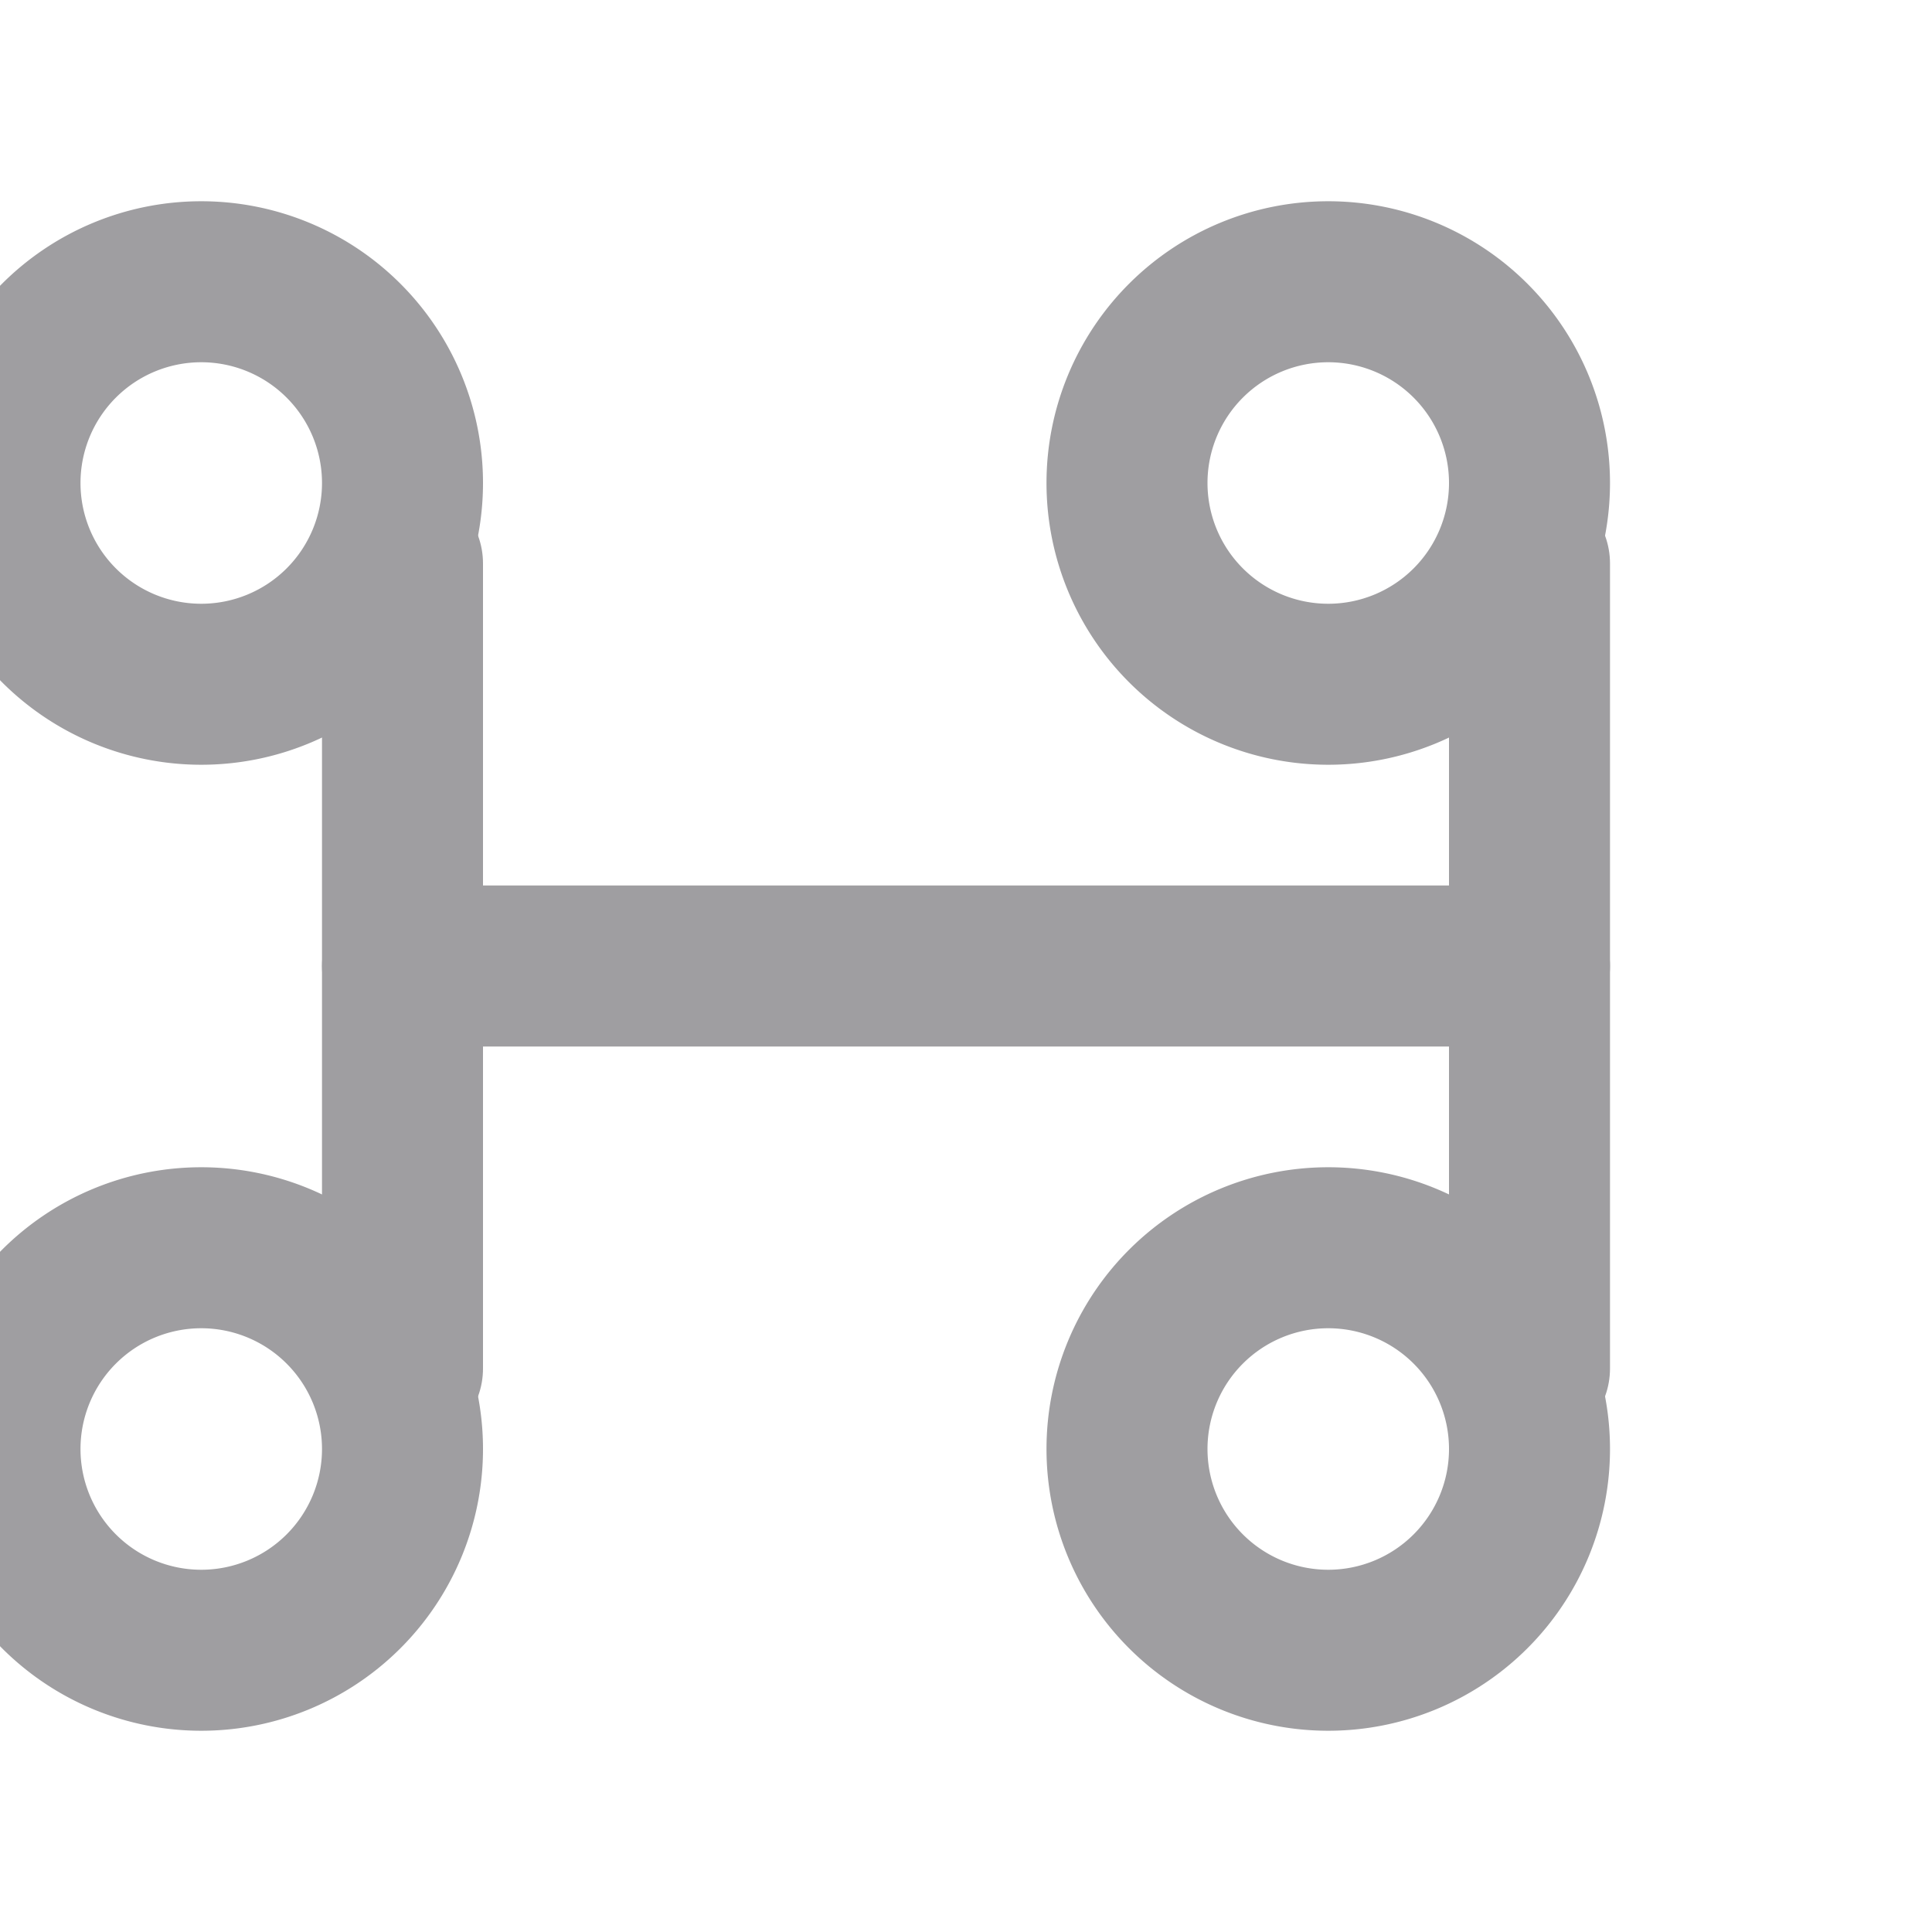
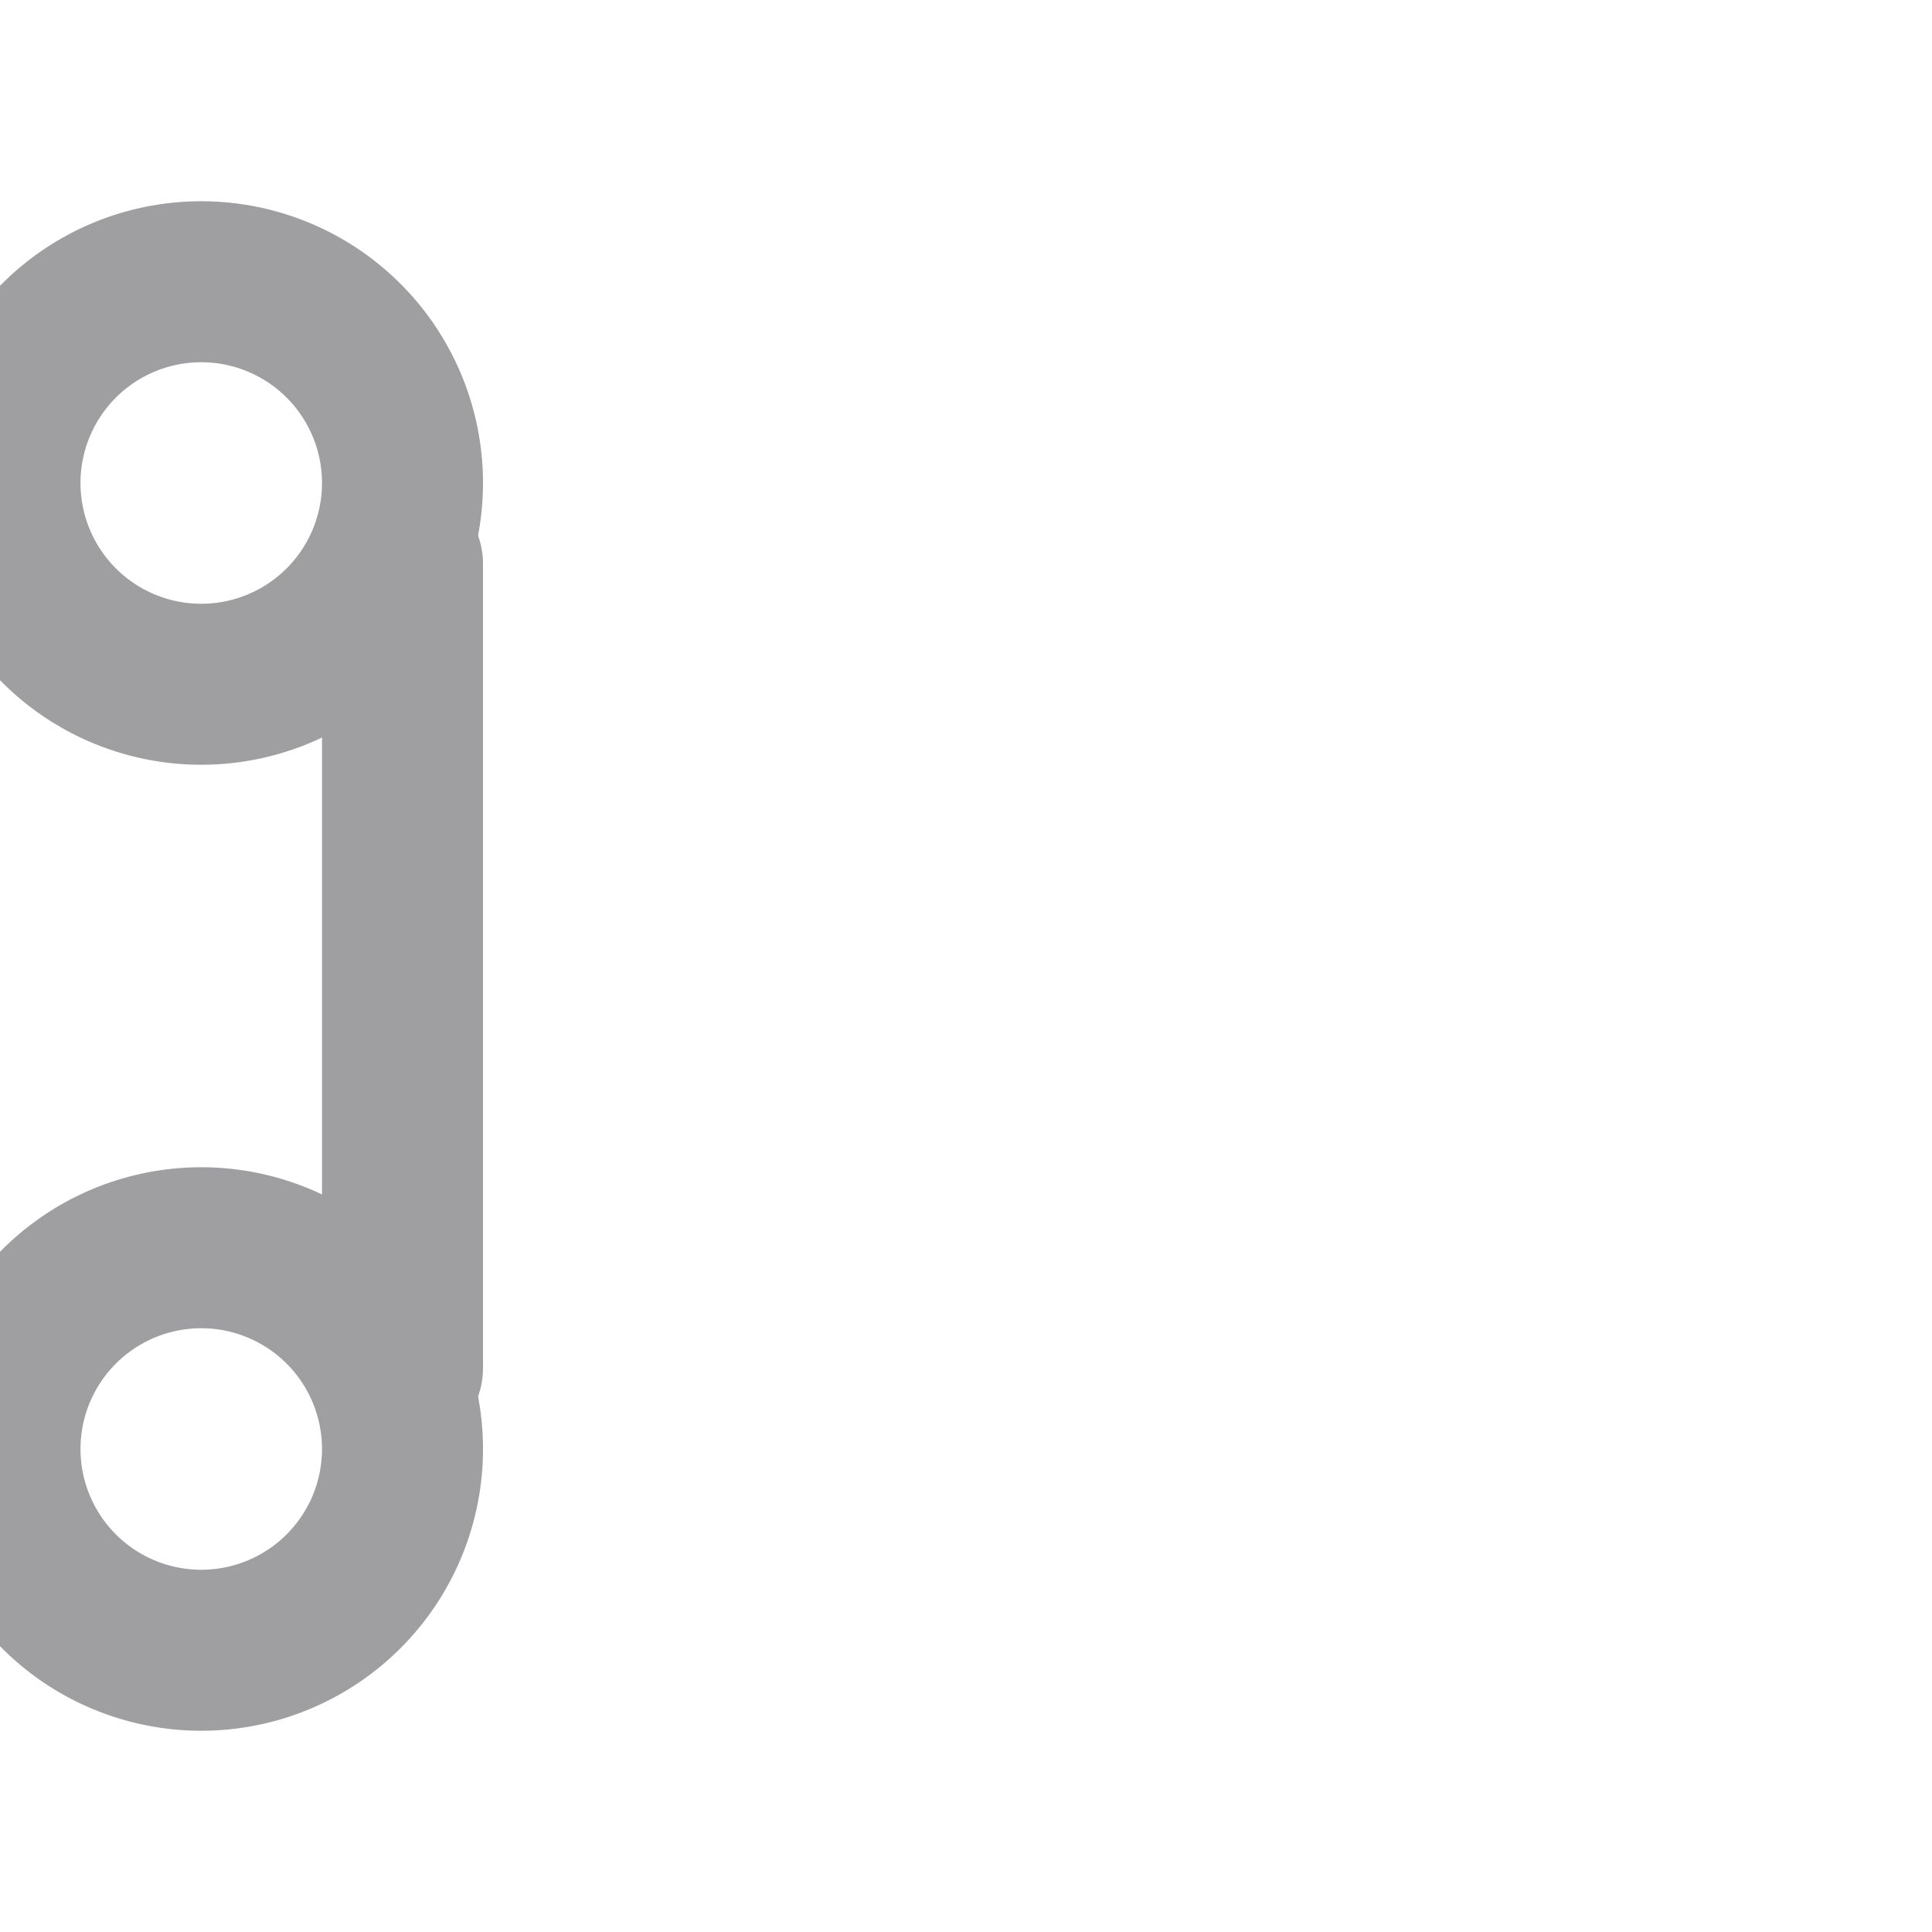
<svg xmlns="http://www.w3.org/2000/svg" width="64" height="64" viewBox="0 0 24 24" fill="none" stroke="#9F9EA1" stroke-width="2" stroke-linecap="round" stroke-linejoin="round">
-   <path d="M16.5 3.5a2.5 2.5 0 0 1 0 5h0a2.5 2.5 0 1 1 0-5z" />
  <path d="M2.5 3.5a2.5 2.5 0 0 1 0 5h0a2.5 2.5 0 1 1 0-5z" />
-   <path d="M16.5 15.5a2.5 2.5 0 0 1 0 5h0a2.5 2.5 0 1 1 0-5z" />
  <path d="M2.5 15.5a2.5 2.5 0 0 1 0 5h0a2.5 2.5 0 1 1 0-5z" />
  <path d="M5 7v10" />
-   <path d="M19 7v10" />
-   <path d="M5 12h14" />
</svg>